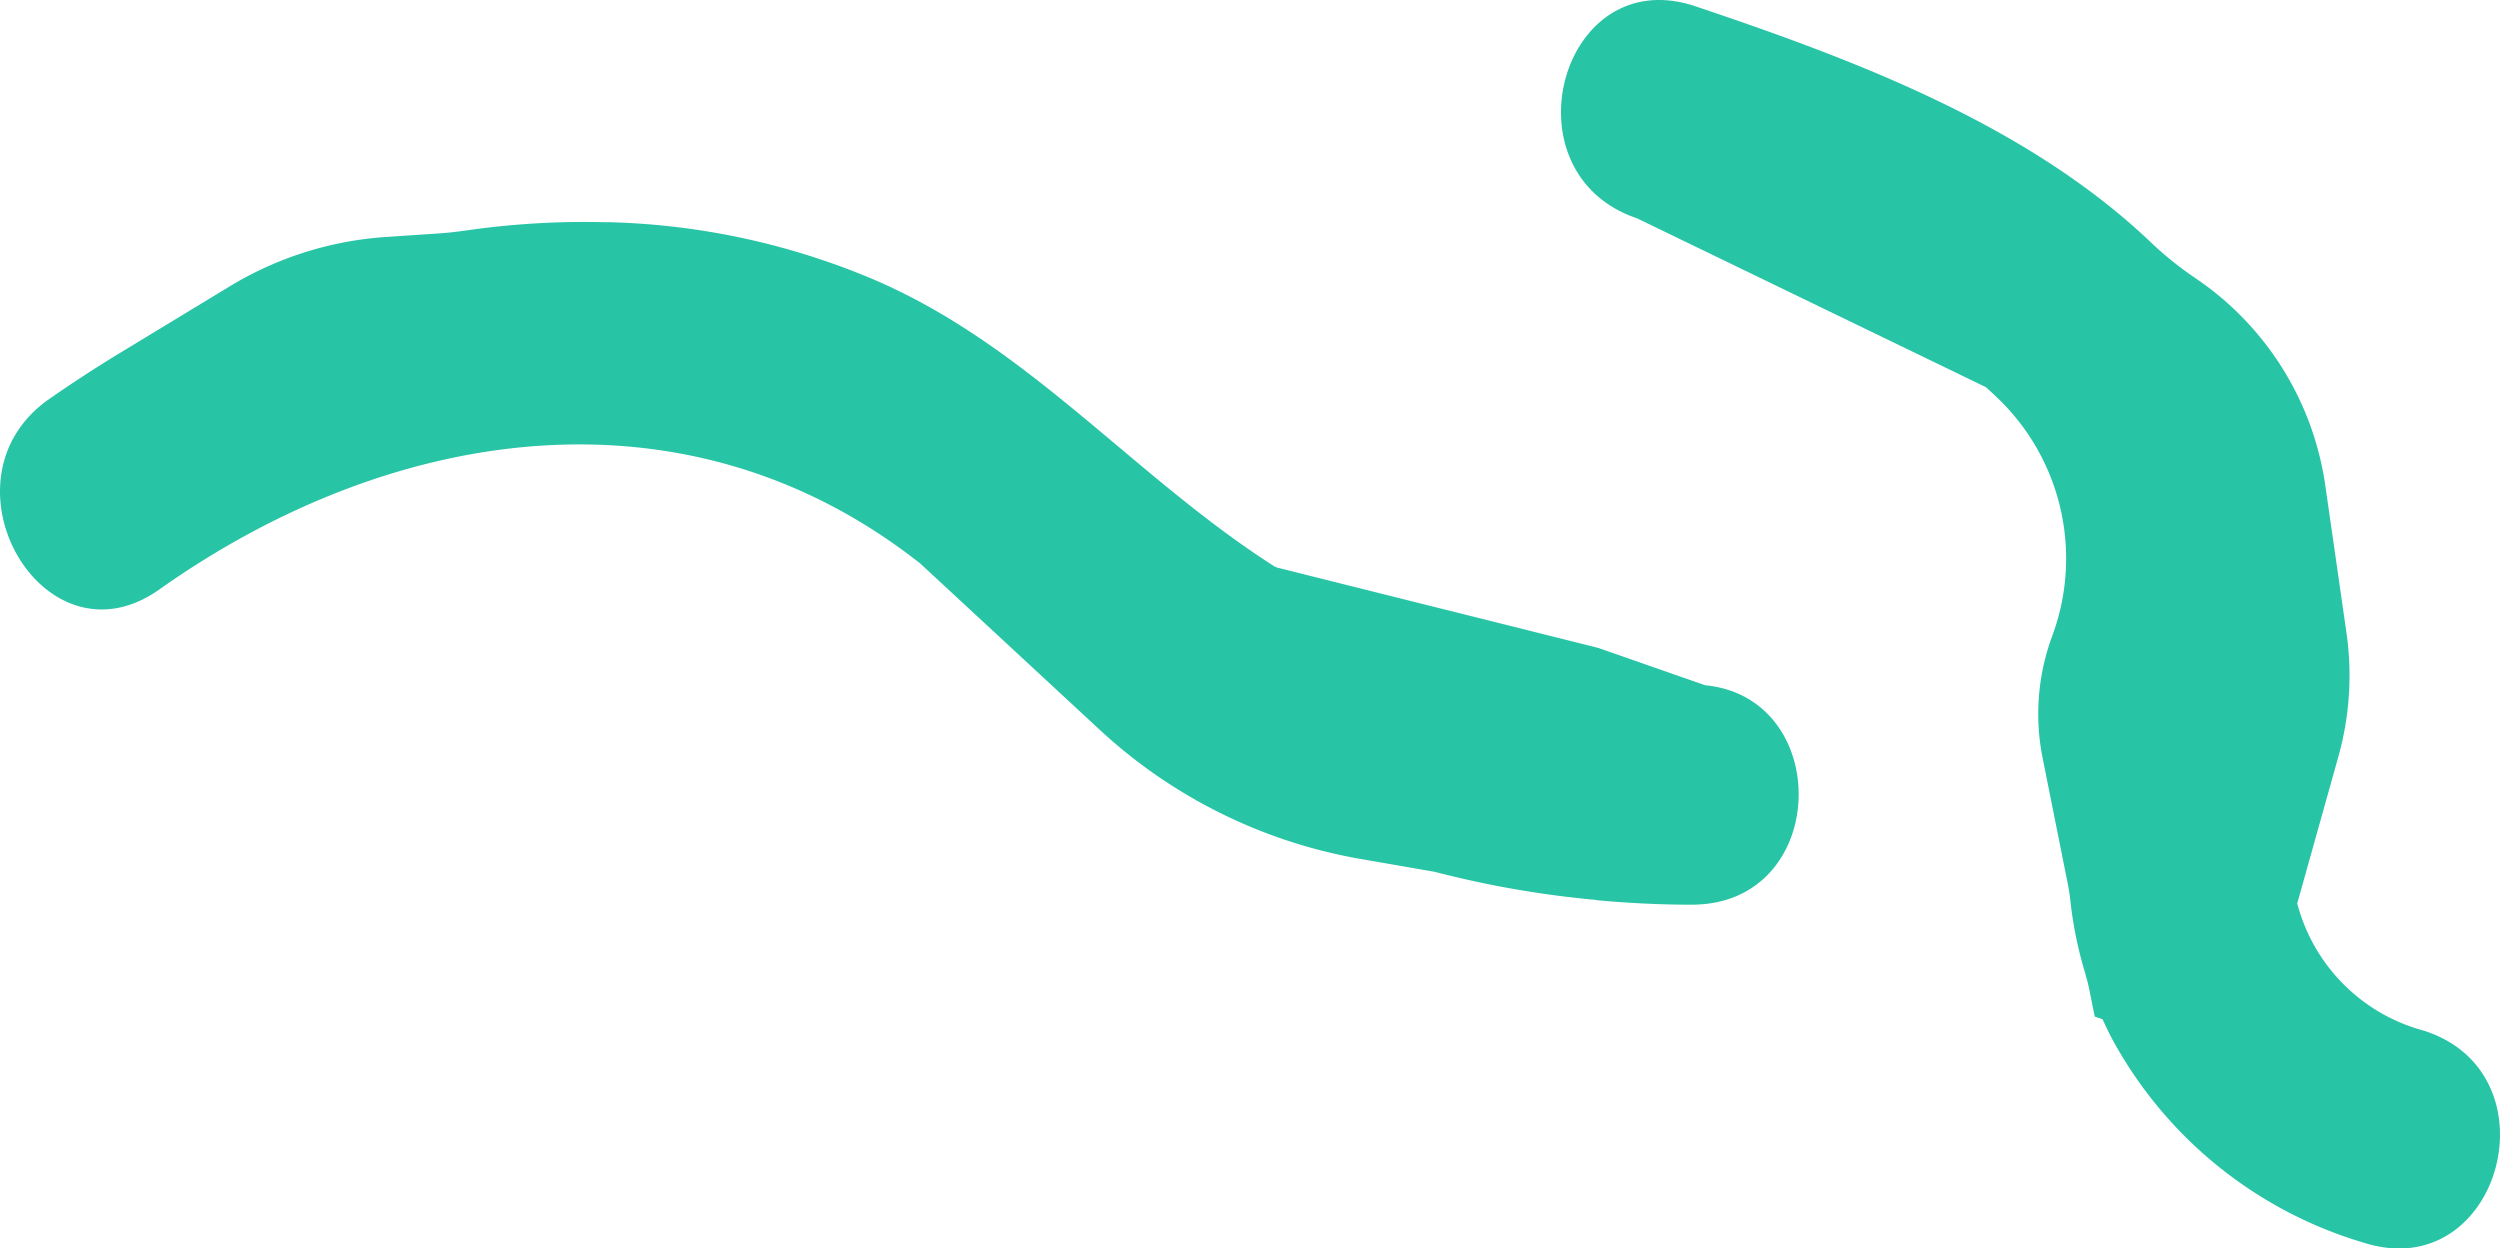
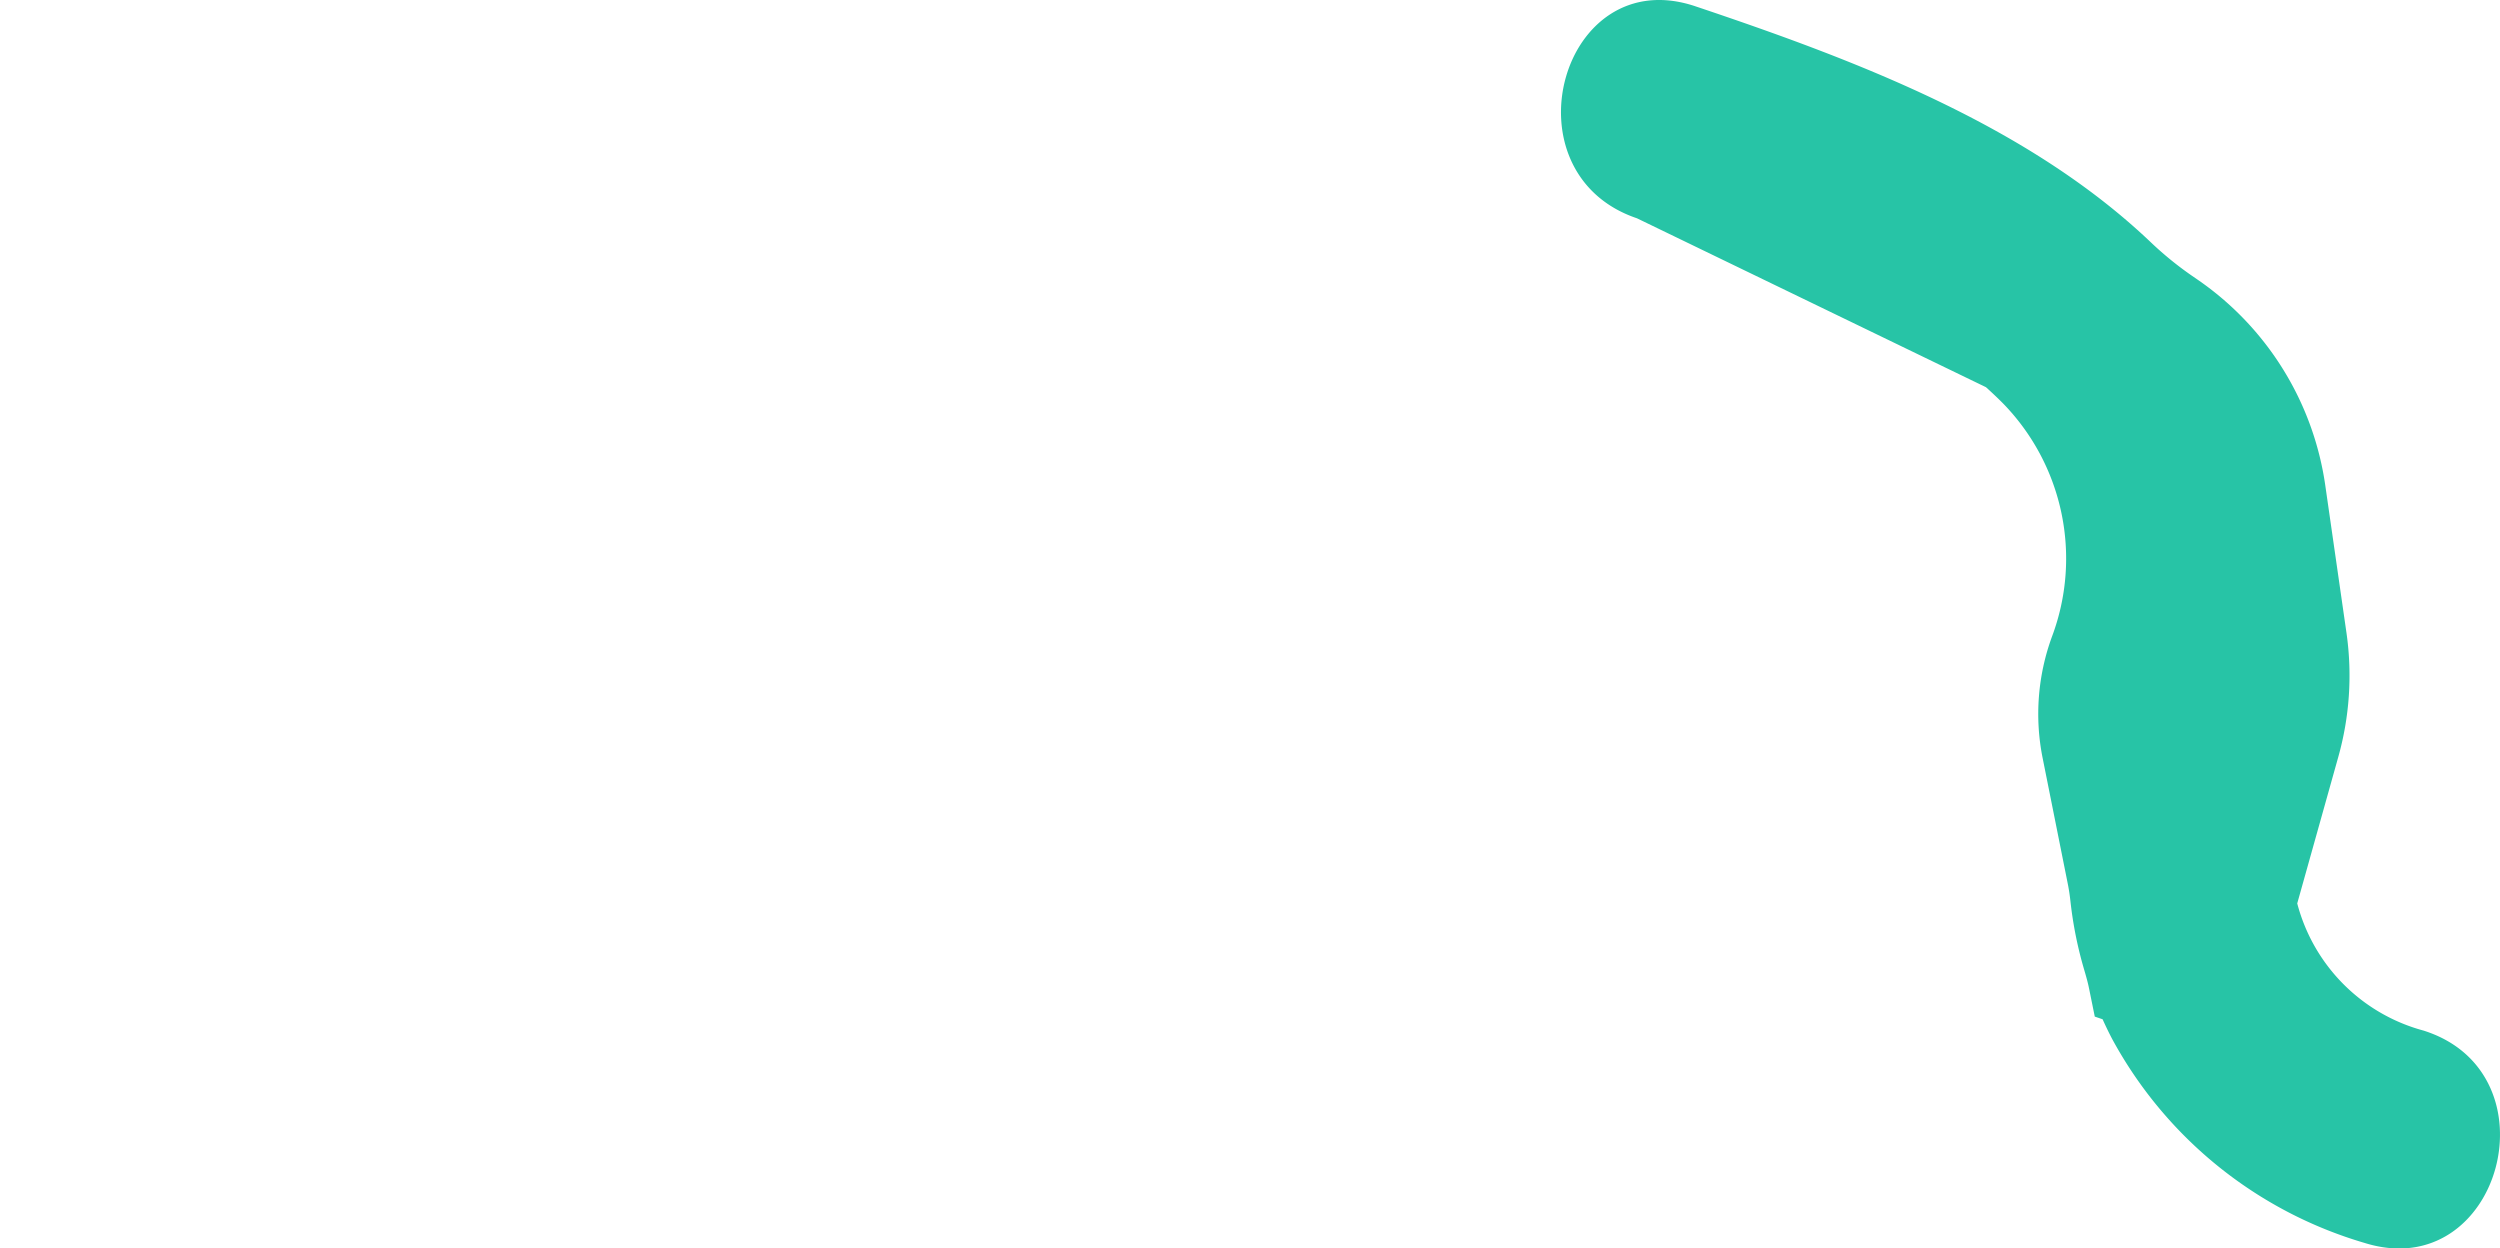
<svg xmlns="http://www.w3.org/2000/svg" width="141.369" height="70.598" viewBox="0 0 141.369 70.598">
  <g id="Layer_2" data-name="Layer 2" transform="translate(0 0.003)">
    <g id="Layer_1" data-name="Layer 1" transform="translate(0 -0.003)">
      <g id="Group_444" data-name="Group 444">
-         <path id="Path_2478" data-name="Path 2478" d="M96.415,52.819l-6.044-2.112-18.146-4.54-.146-.061C64.154,41.057,58.2,33.646,49.422,29.883a41.016,41.016,0,0,0-14.978-3.248h-.283a46.753,46.753,0,0,0-7.826.471c-.471.066-.943.123-1.414.156l-3.149.212a19.537,19.537,0,0,0-8.8,2.8L6.761,34.042h0q-2.046,1.245-4.021,2.621C-3.738,41.25,2.466,52.037,9.014,47.4c13.106-9.278,29.8-11.89,43.029-1.461h0l10.145,9.4a29.013,29.013,0,0,0,14.733,7.3l4.215.731a56.277,56.277,0,0,0,9.071,1.584l.16.028h0c1.758.156,3.531.25,5.323.245C103.459,65.209,103.718,53.522,96.415,52.819Z" transform="translate(0 -14.07)" fill="#27c4a6" />
        <path id="Path_2479" data-name="Path 2479" d="M236,58.273a10.1,10.1,0,0,1-7.138-7.19l2.315-8.26a17.019,17.019,0,0,0,.471-7.029l-1.2-8.349a17.066,17.066,0,0,0-7.208-11.626l-.349-.24a19.286,19.286,0,0,1-2.338-1.909c-6.954-6.6-16.59-10.249-25.727-13.318-7.6-2.555-10.867,9.429-3.3,11.989l19.735,9.551c.344.311.679.627.99.943A12.569,12.569,0,0,1,215,35.979h0a12.7,12.7,0,0,0-.533,6.893l1.414,7.072c.071.344.123.7.16,1.047a22.309,22.309,0,0,0,.787,3.889c.1.344.2.693.269,1.047l.316,1.556.443.151c.165.368.339.731.533,1.1a23.885,23.885,0,0,0,14.289,11.55C240.34,72.671,243.616,60.673,236,58.273Z" transform="translate(-98.959 0.003)" fill="#27c4a6" />
      </g>
    </g>
  </g>
</svg>